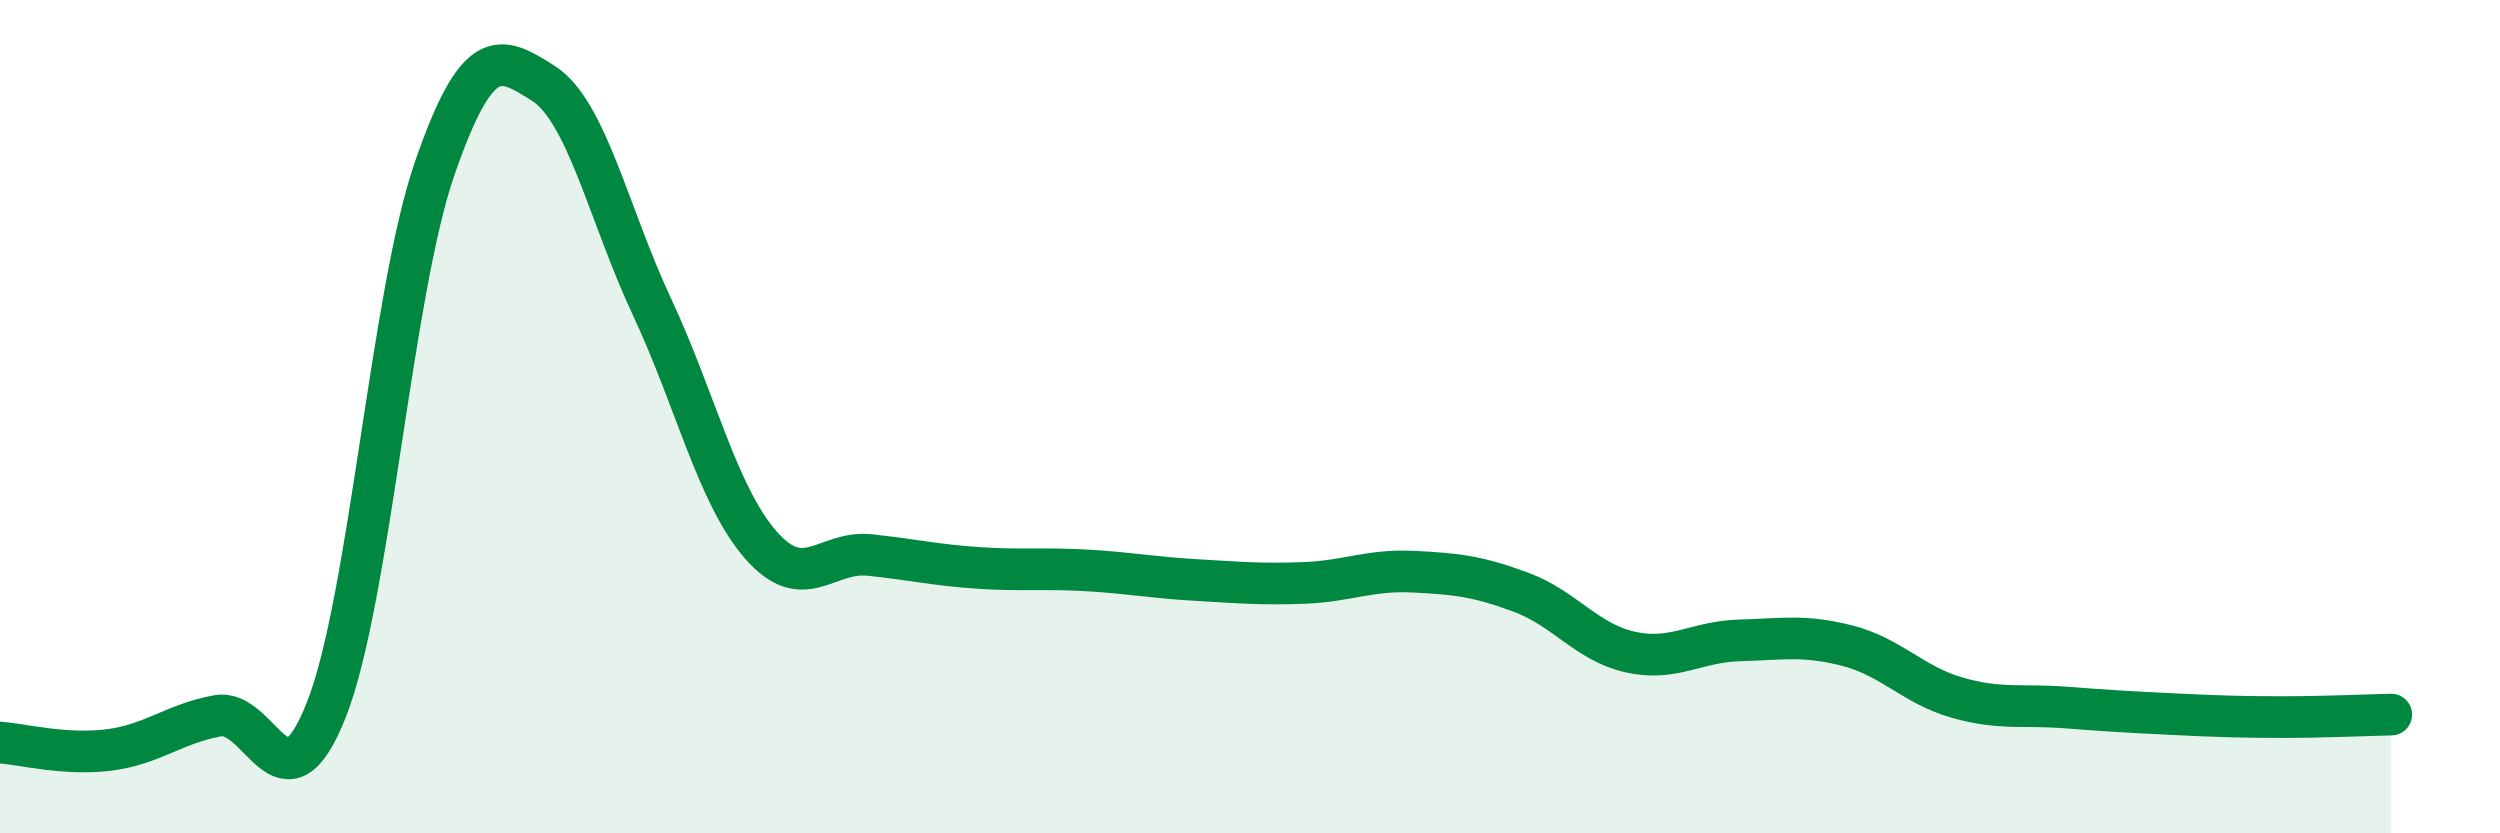
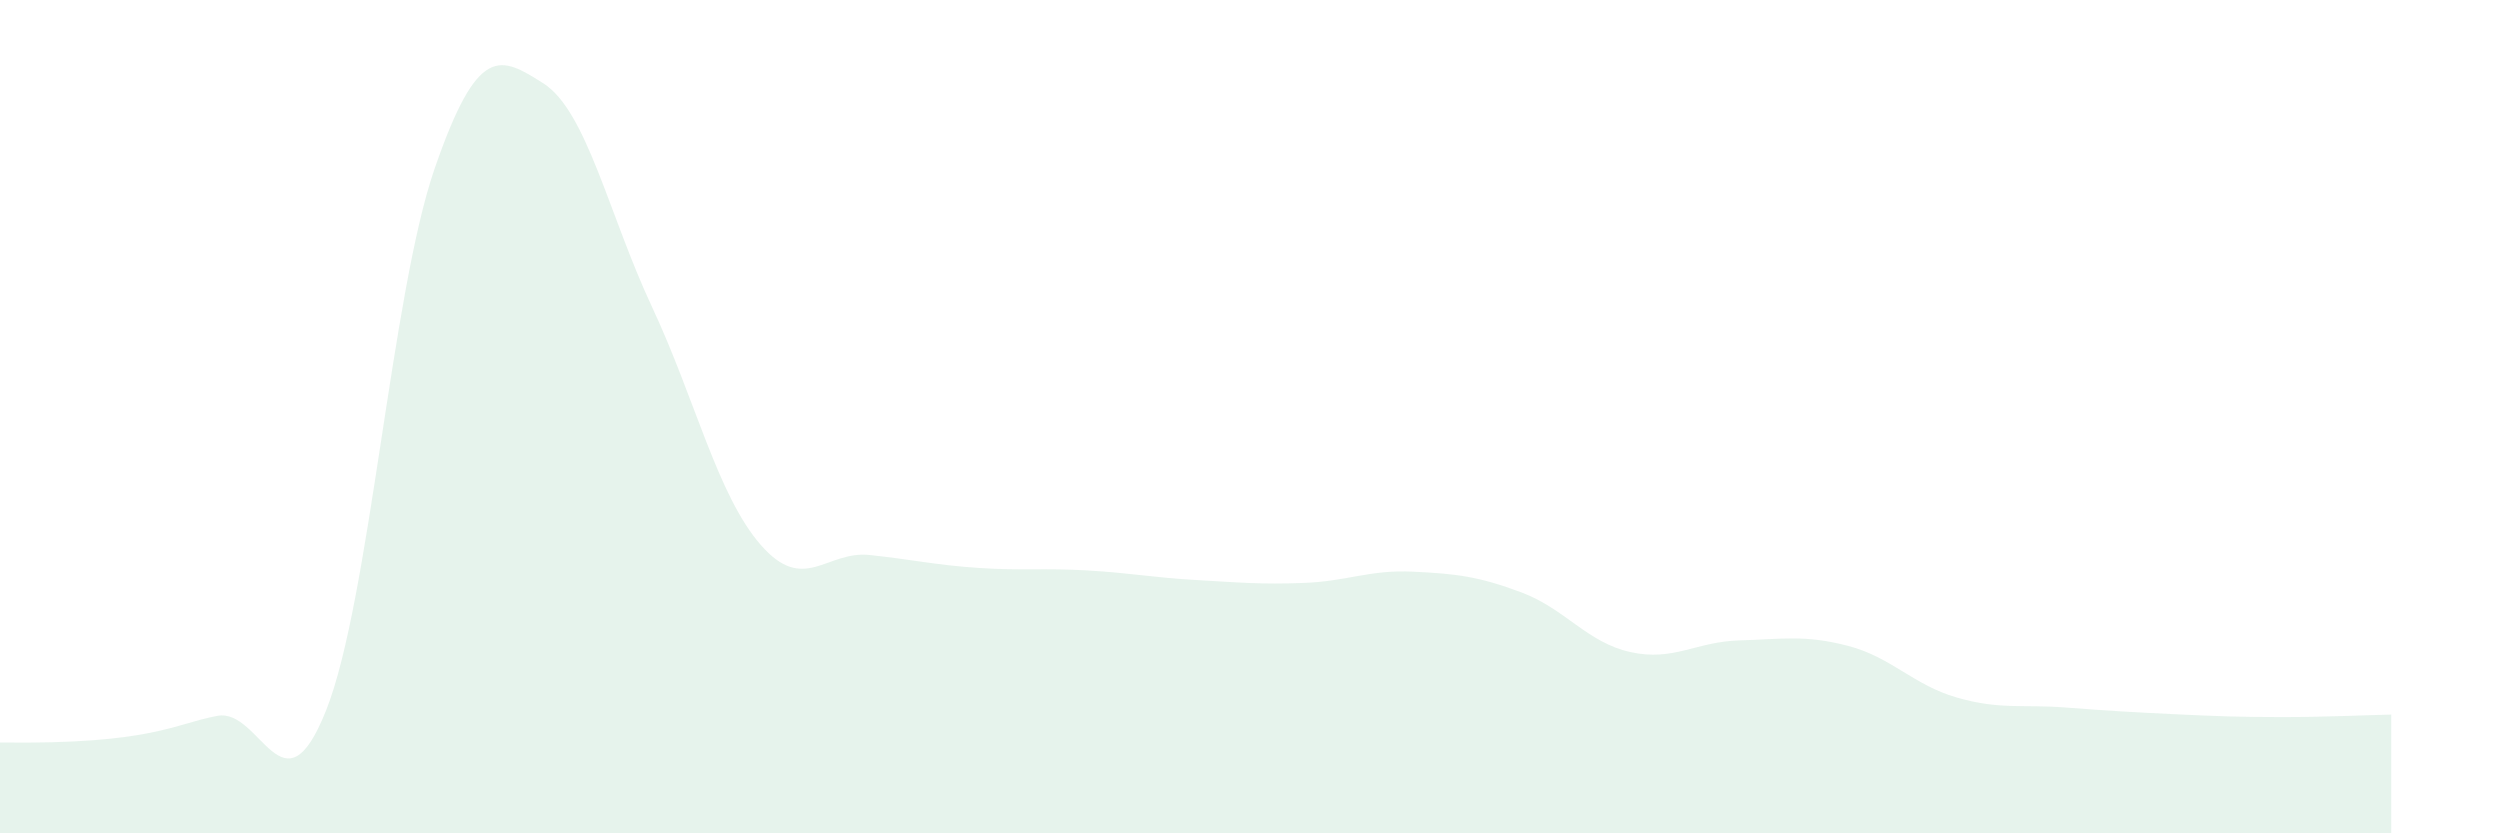
<svg xmlns="http://www.w3.org/2000/svg" width="60" height="20" viewBox="0 0 60 20">
-   <path d="M 0,17.82 C 0.52,17.86 1.57,18.13 2.61,18 C 3.65,17.87 4.18,17.37 5.22,17.18 C 6.26,16.99 6.79,19.67 7.83,17.04 C 8.87,14.41 9.39,7.06 10.43,4.05 C 11.47,1.04 12,1.34 13.04,2 C 14.08,2.66 14.61,5.15 15.65,7.37 C 16.69,9.59 17.22,11.89 18.26,13.08 C 19.3,14.27 19.83,13.21 20.87,13.32 C 21.91,13.43 22.44,13.56 23.48,13.63 C 24.52,13.7 25.05,13.63 26.09,13.69 C 27.13,13.75 27.66,13.86 28.7,13.92 C 29.74,13.98 30.26,14.03 31.3,13.99 C 32.34,13.95 32.87,13.67 33.91,13.72 C 34.95,13.77 35.48,13.83 36.52,14.22 C 37.56,14.61 38.09,15.42 39.13,15.65 C 40.17,15.88 40.7,15.4 41.74,15.37 C 42.78,15.34 43.31,15.23 44.35,15.5 C 45.39,15.77 45.92,16.44 46.96,16.74 C 48,17.04 48.53,16.9 49.57,16.98 C 50.61,17.06 51.13,17.09 52.17,17.14 C 53.21,17.19 53.74,17.21 54.78,17.21 C 55.82,17.21 56.87,17.16 57.39,17.15L57.39 20L0 20Z" fill="#008740" opacity="0.1" stroke-linecap="round" stroke-linejoin="round" />
-   <path d="M 0,17.82 C 0.52,17.86 1.57,18.13 2.61,18 C 3.65,17.87 4.18,17.37 5.22,17.18 C 6.26,16.99 6.79,19.67 7.83,17.04 C 8.87,14.41 9.39,7.06 10.43,4.05 C 11.47,1.04 12,1.34 13.04,2 C 14.08,2.66 14.61,5.15 15.65,7.37 C 16.69,9.59 17.22,11.89 18.26,13.08 C 19.3,14.27 19.83,13.21 20.87,13.32 C 21.91,13.43 22.44,13.56 23.48,13.63 C 24.52,13.7 25.05,13.63 26.09,13.69 C 27.13,13.75 27.66,13.86 28.7,13.92 C 29.74,13.98 30.26,14.03 31.3,13.99 C 32.34,13.95 32.87,13.67 33.91,13.72 C 34.95,13.77 35.48,13.83 36.52,14.22 C 37.56,14.61 38.09,15.42 39.13,15.65 C 40.17,15.88 40.7,15.4 41.74,15.37 C 42.78,15.34 43.31,15.23 44.35,15.5 C 45.39,15.77 45.92,16.44 46.96,16.74 C 48,17.04 48.53,16.9 49.57,16.98 C 50.61,17.06 51.13,17.09 52.17,17.14 C 53.21,17.19 53.74,17.21 54.78,17.21 C 55.82,17.21 56.87,17.16 57.39,17.15" stroke="#008740" stroke-width="1" fill="none" stroke-linecap="round" stroke-linejoin="round" />
+   <path d="M 0,17.82 C 3.65,17.87 4.18,17.37 5.22,17.18 C 6.26,16.99 6.79,19.67 7.83,17.04 C 8.87,14.41 9.39,7.06 10.43,4.05 C 11.47,1.04 12,1.34 13.04,2 C 14.08,2.66 14.61,5.15 15.65,7.37 C 16.69,9.59 17.22,11.89 18.26,13.08 C 19.3,14.27 19.83,13.21 20.87,13.32 C 21.91,13.43 22.44,13.56 23.48,13.63 C 24.52,13.7 25.05,13.63 26.09,13.69 C 27.13,13.75 27.66,13.86 28.7,13.92 C 29.74,13.98 30.26,14.03 31.3,13.99 C 32.34,13.95 32.87,13.67 33.91,13.72 C 34.95,13.77 35.48,13.83 36.52,14.22 C 37.56,14.61 38.09,15.42 39.13,15.65 C 40.17,15.88 40.7,15.4 41.74,15.37 C 42.78,15.34 43.31,15.23 44.35,15.5 C 45.39,15.77 45.92,16.44 46.96,16.74 C 48,17.04 48.53,16.9 49.57,16.98 C 50.61,17.06 51.13,17.09 52.17,17.14 C 53.21,17.19 53.74,17.21 54.78,17.21 C 55.82,17.21 56.87,17.16 57.39,17.15L57.39 20L0 20Z" fill="#008740" opacity="0.1" stroke-linecap="round" stroke-linejoin="round" />
</svg>